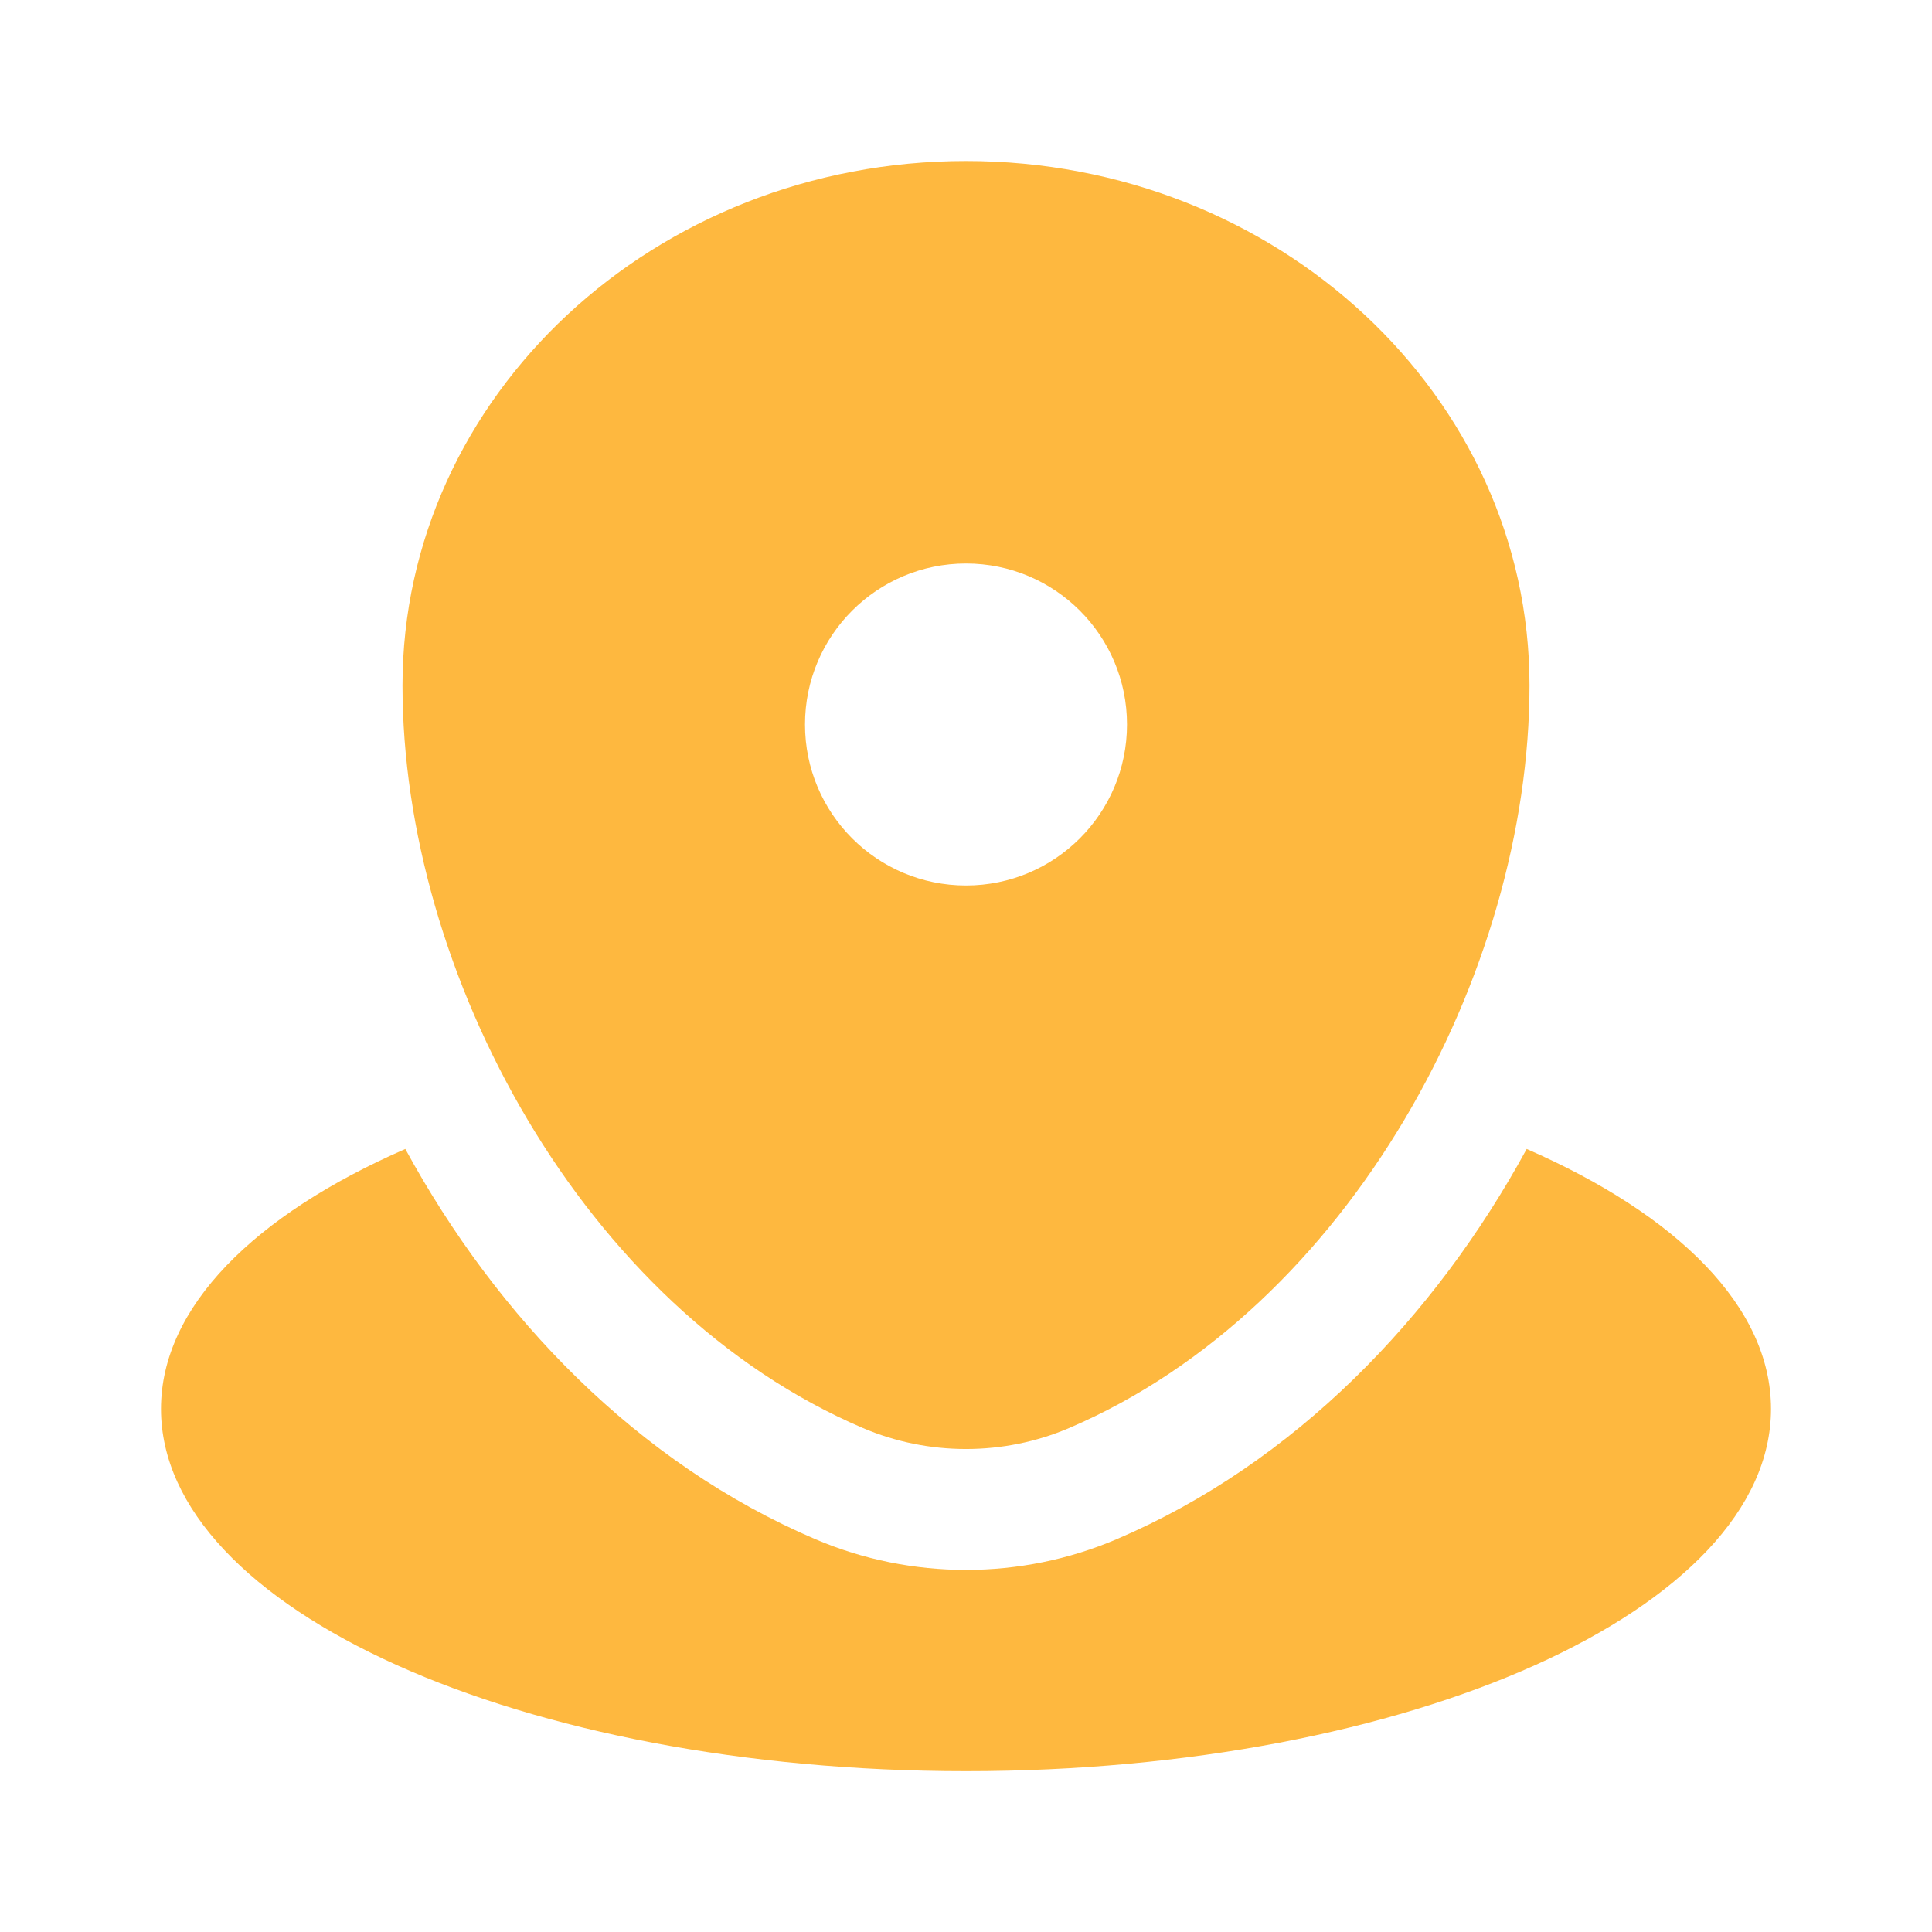
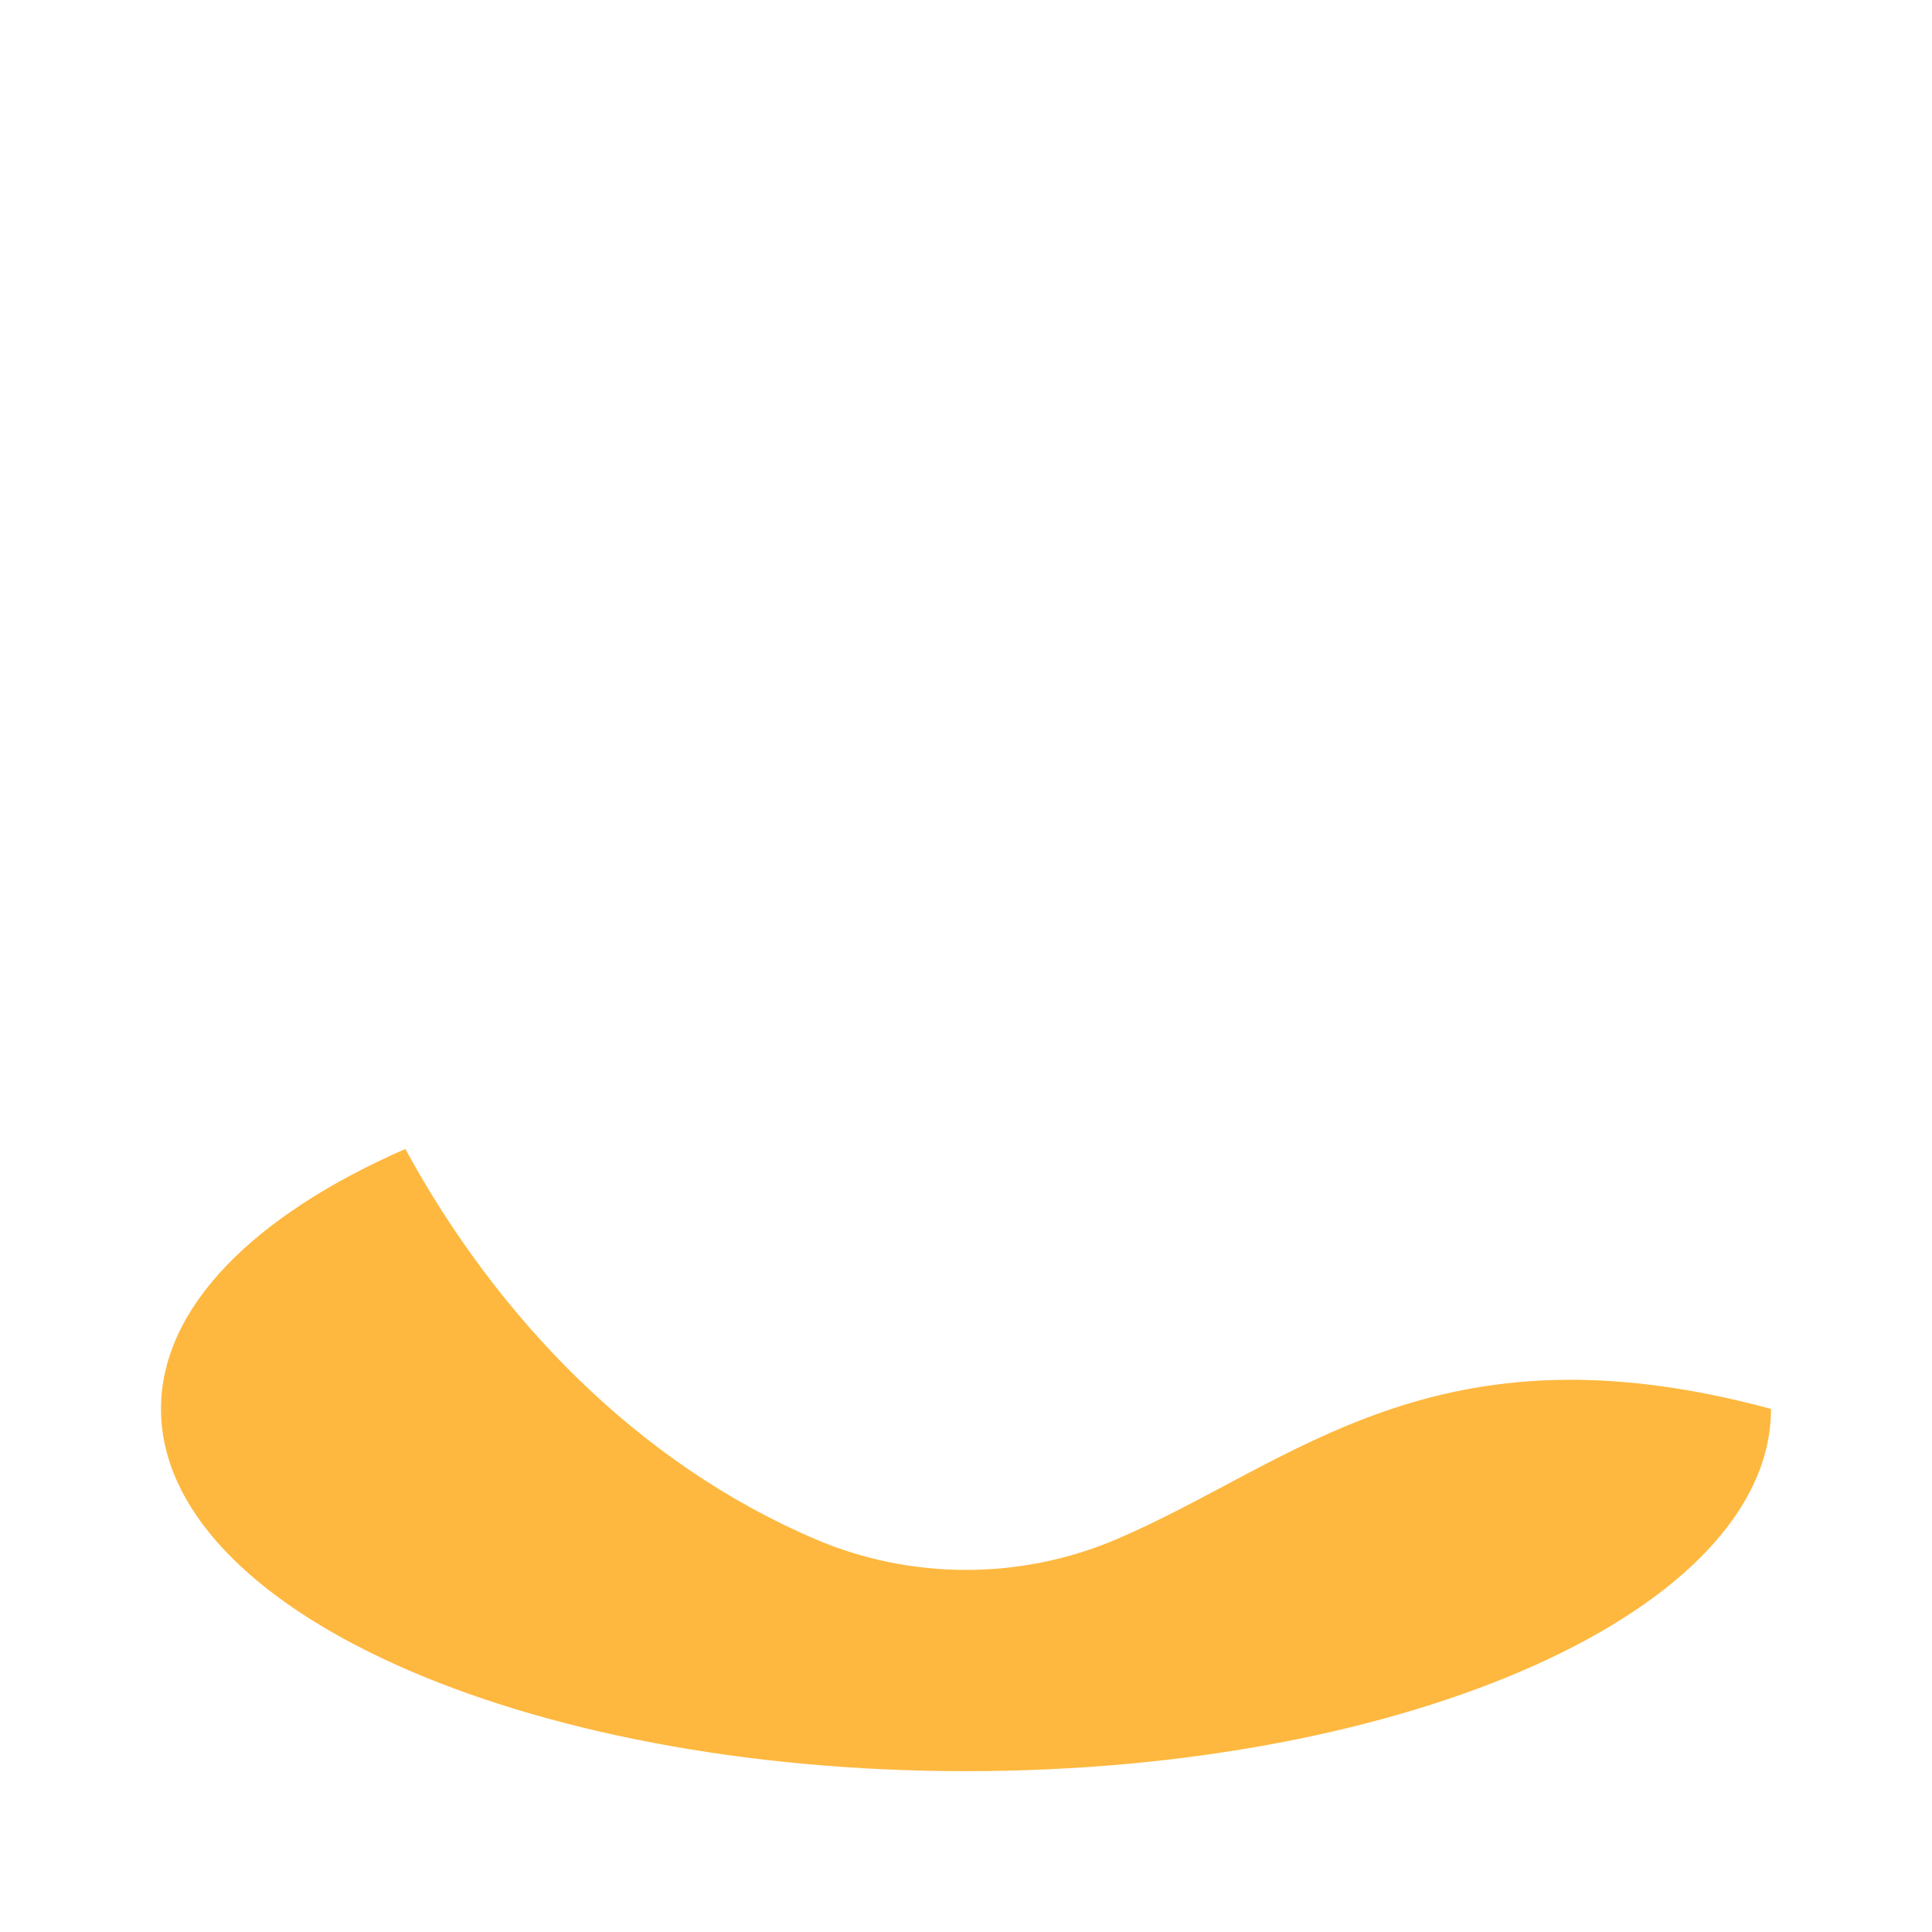
<svg xmlns="http://www.w3.org/2000/svg" width="24" height="24" viewBox="0 0 24 24" fill="none">
-   <path d="M12 22.002C17.523 22.002 22 19.988 22 17.502C22 16.236 20.837 15.091 18.965 14.273C17.823 16.369 16.082 18.176 13.87 19.121C12.68 19.629 11.32 19.629 10.13 19.121C7.918 18.176 6.177 16.369 5.035 14.273C3.163 15.091 2 16.236 2 17.502C2 19.988 6.477 22.002 12 22.002Z" fill="#FEB83F" />
-   <path fill-rule="evenodd" clip-rule="evenodd" d="M5 8.515C5 4.917 8.134 2 12 2C15.866 2 19 4.917 19 8.515C19 12.084 16.766 16.25 13.28 17.74C12.467 18.087 11.533 18.087 10.72 17.74C7.234 16.25 5 12.084 5 8.515ZM12 11C13.105 11 14 10.105 14 9C14 7.895 13.105 7 12 7C10.895 7 10 7.895 10 9C10 10.105 10.895 11 12 11Z" fill="#FEB83F" />
+   <path d="M12 22.002C17.523 22.002 22 19.988 22 17.502C17.823 16.369 16.082 18.176 13.87 19.121C12.68 19.629 11.32 19.629 10.13 19.121C7.918 18.176 6.177 16.369 5.035 14.273C3.163 15.091 2 16.236 2 17.502C2 19.988 6.477 22.002 12 22.002Z" fill="#FEB83F" />
</svg>